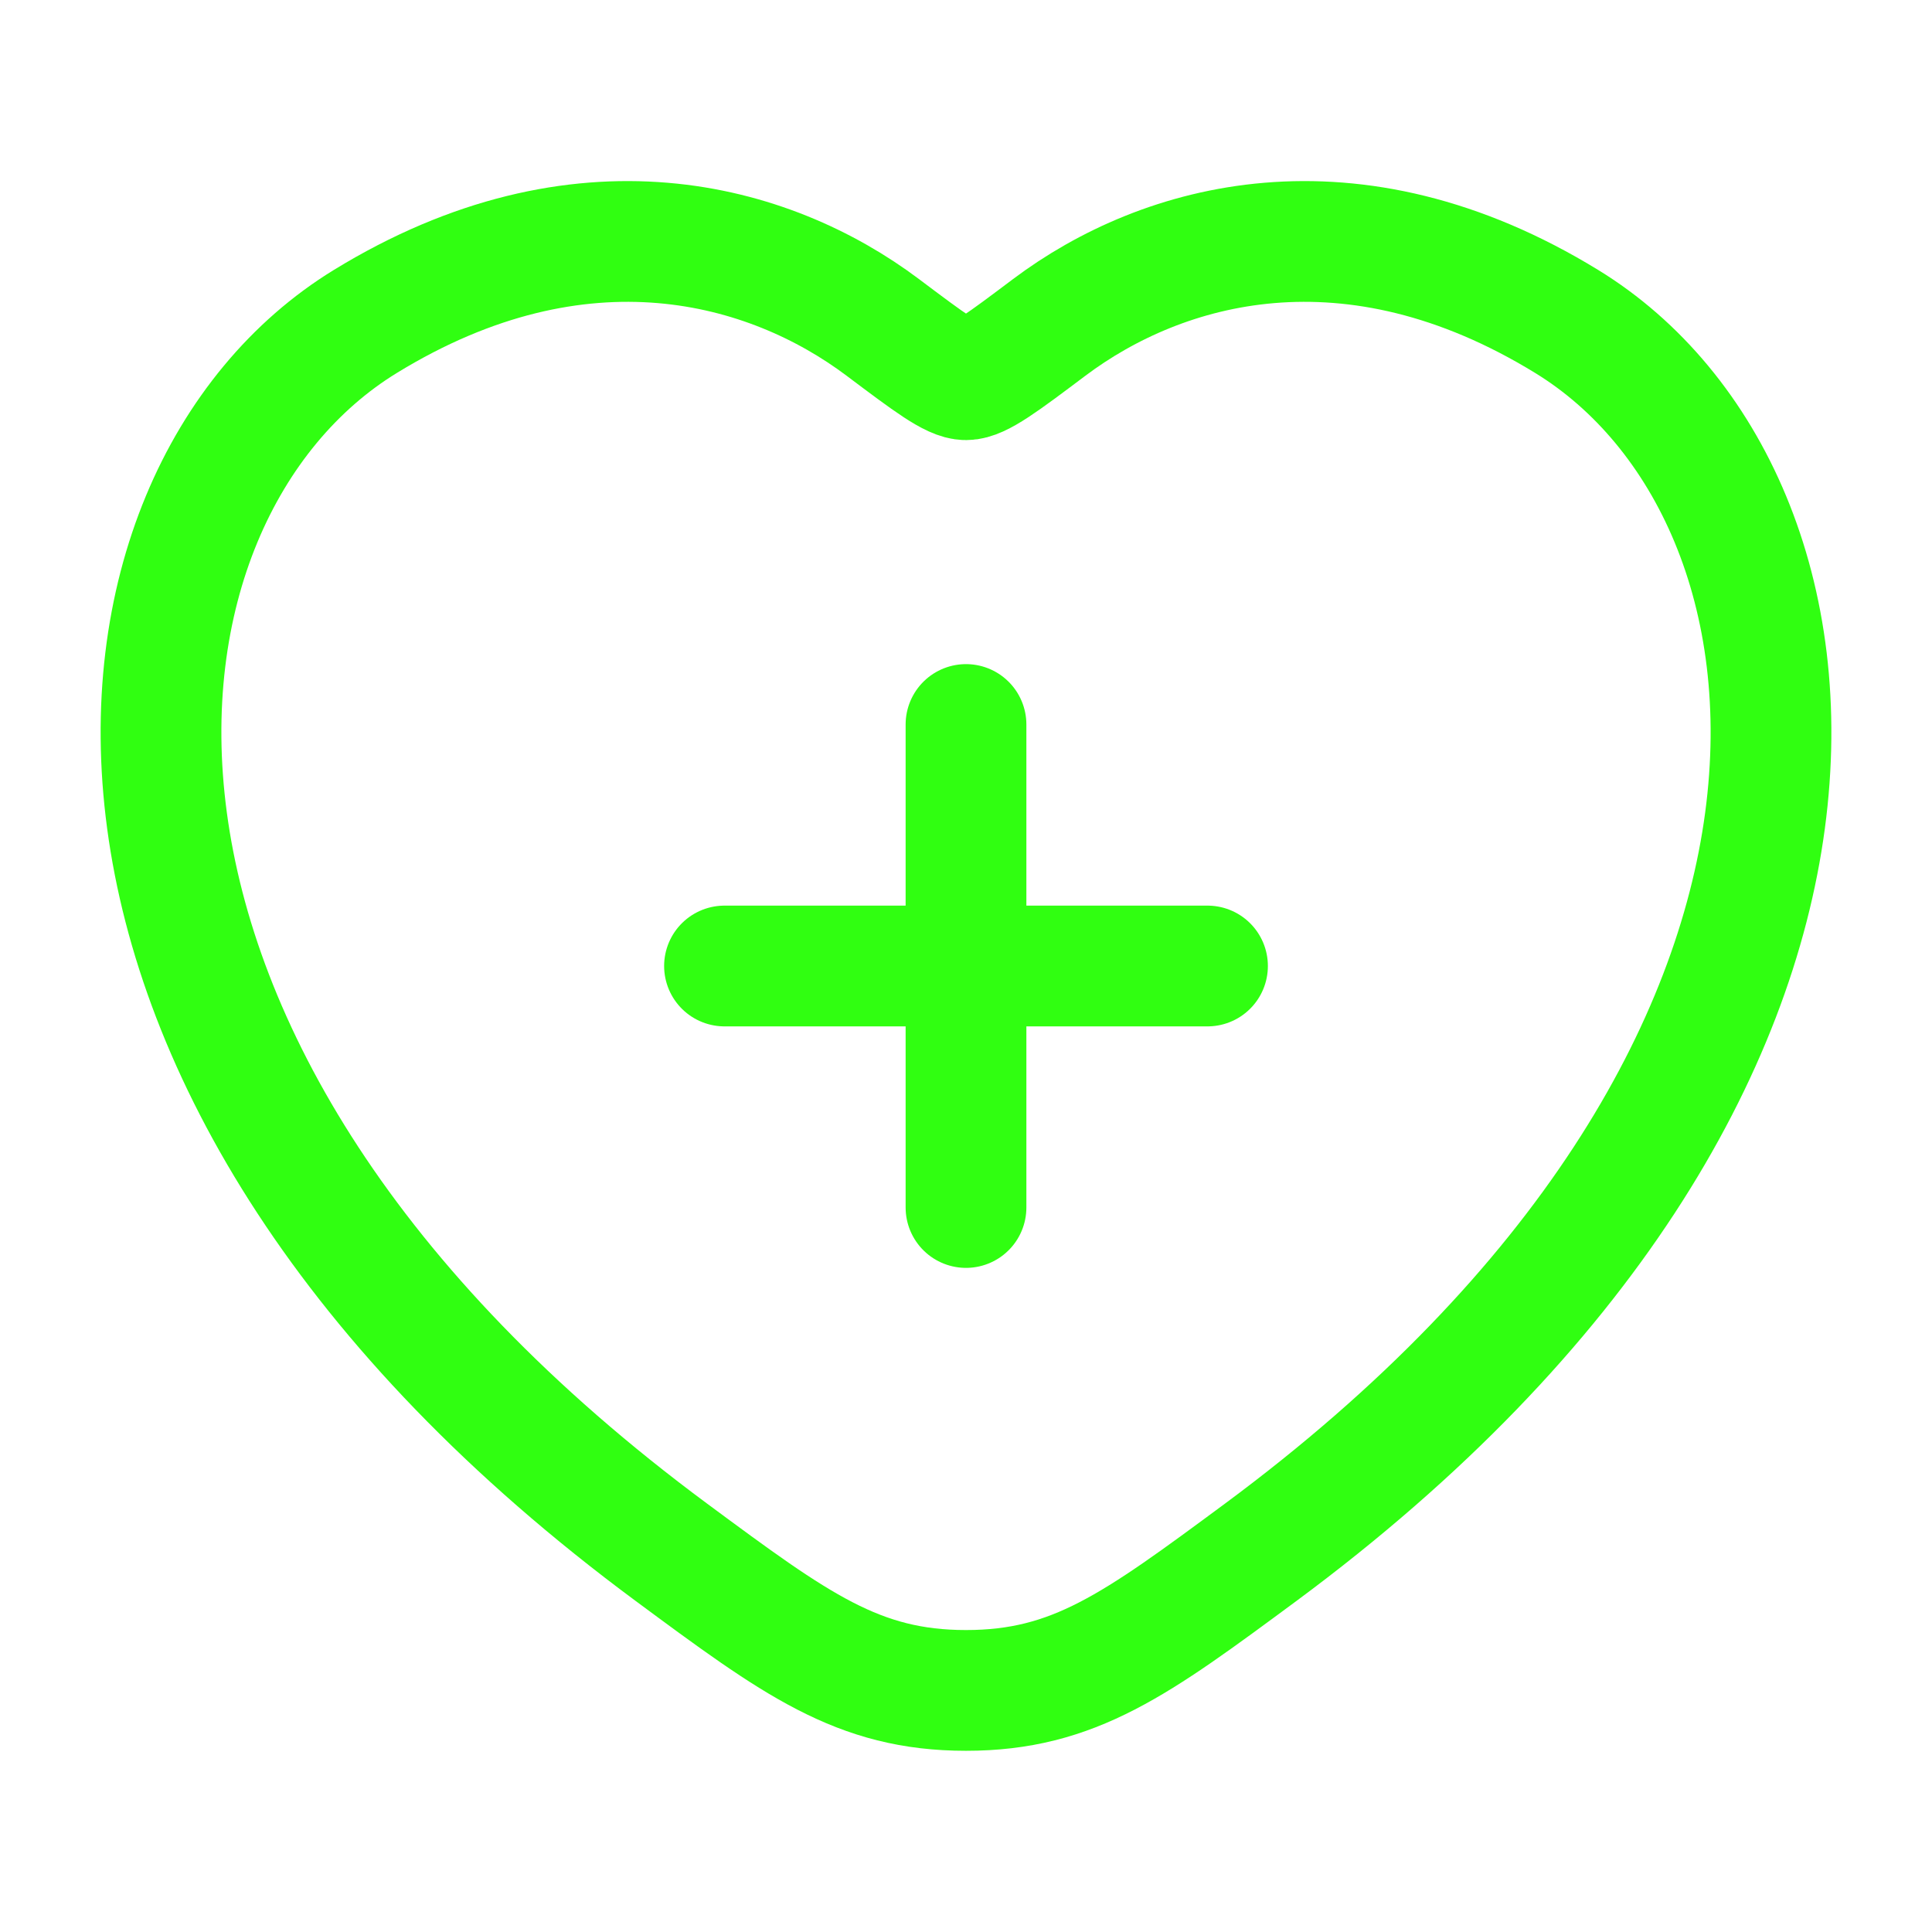
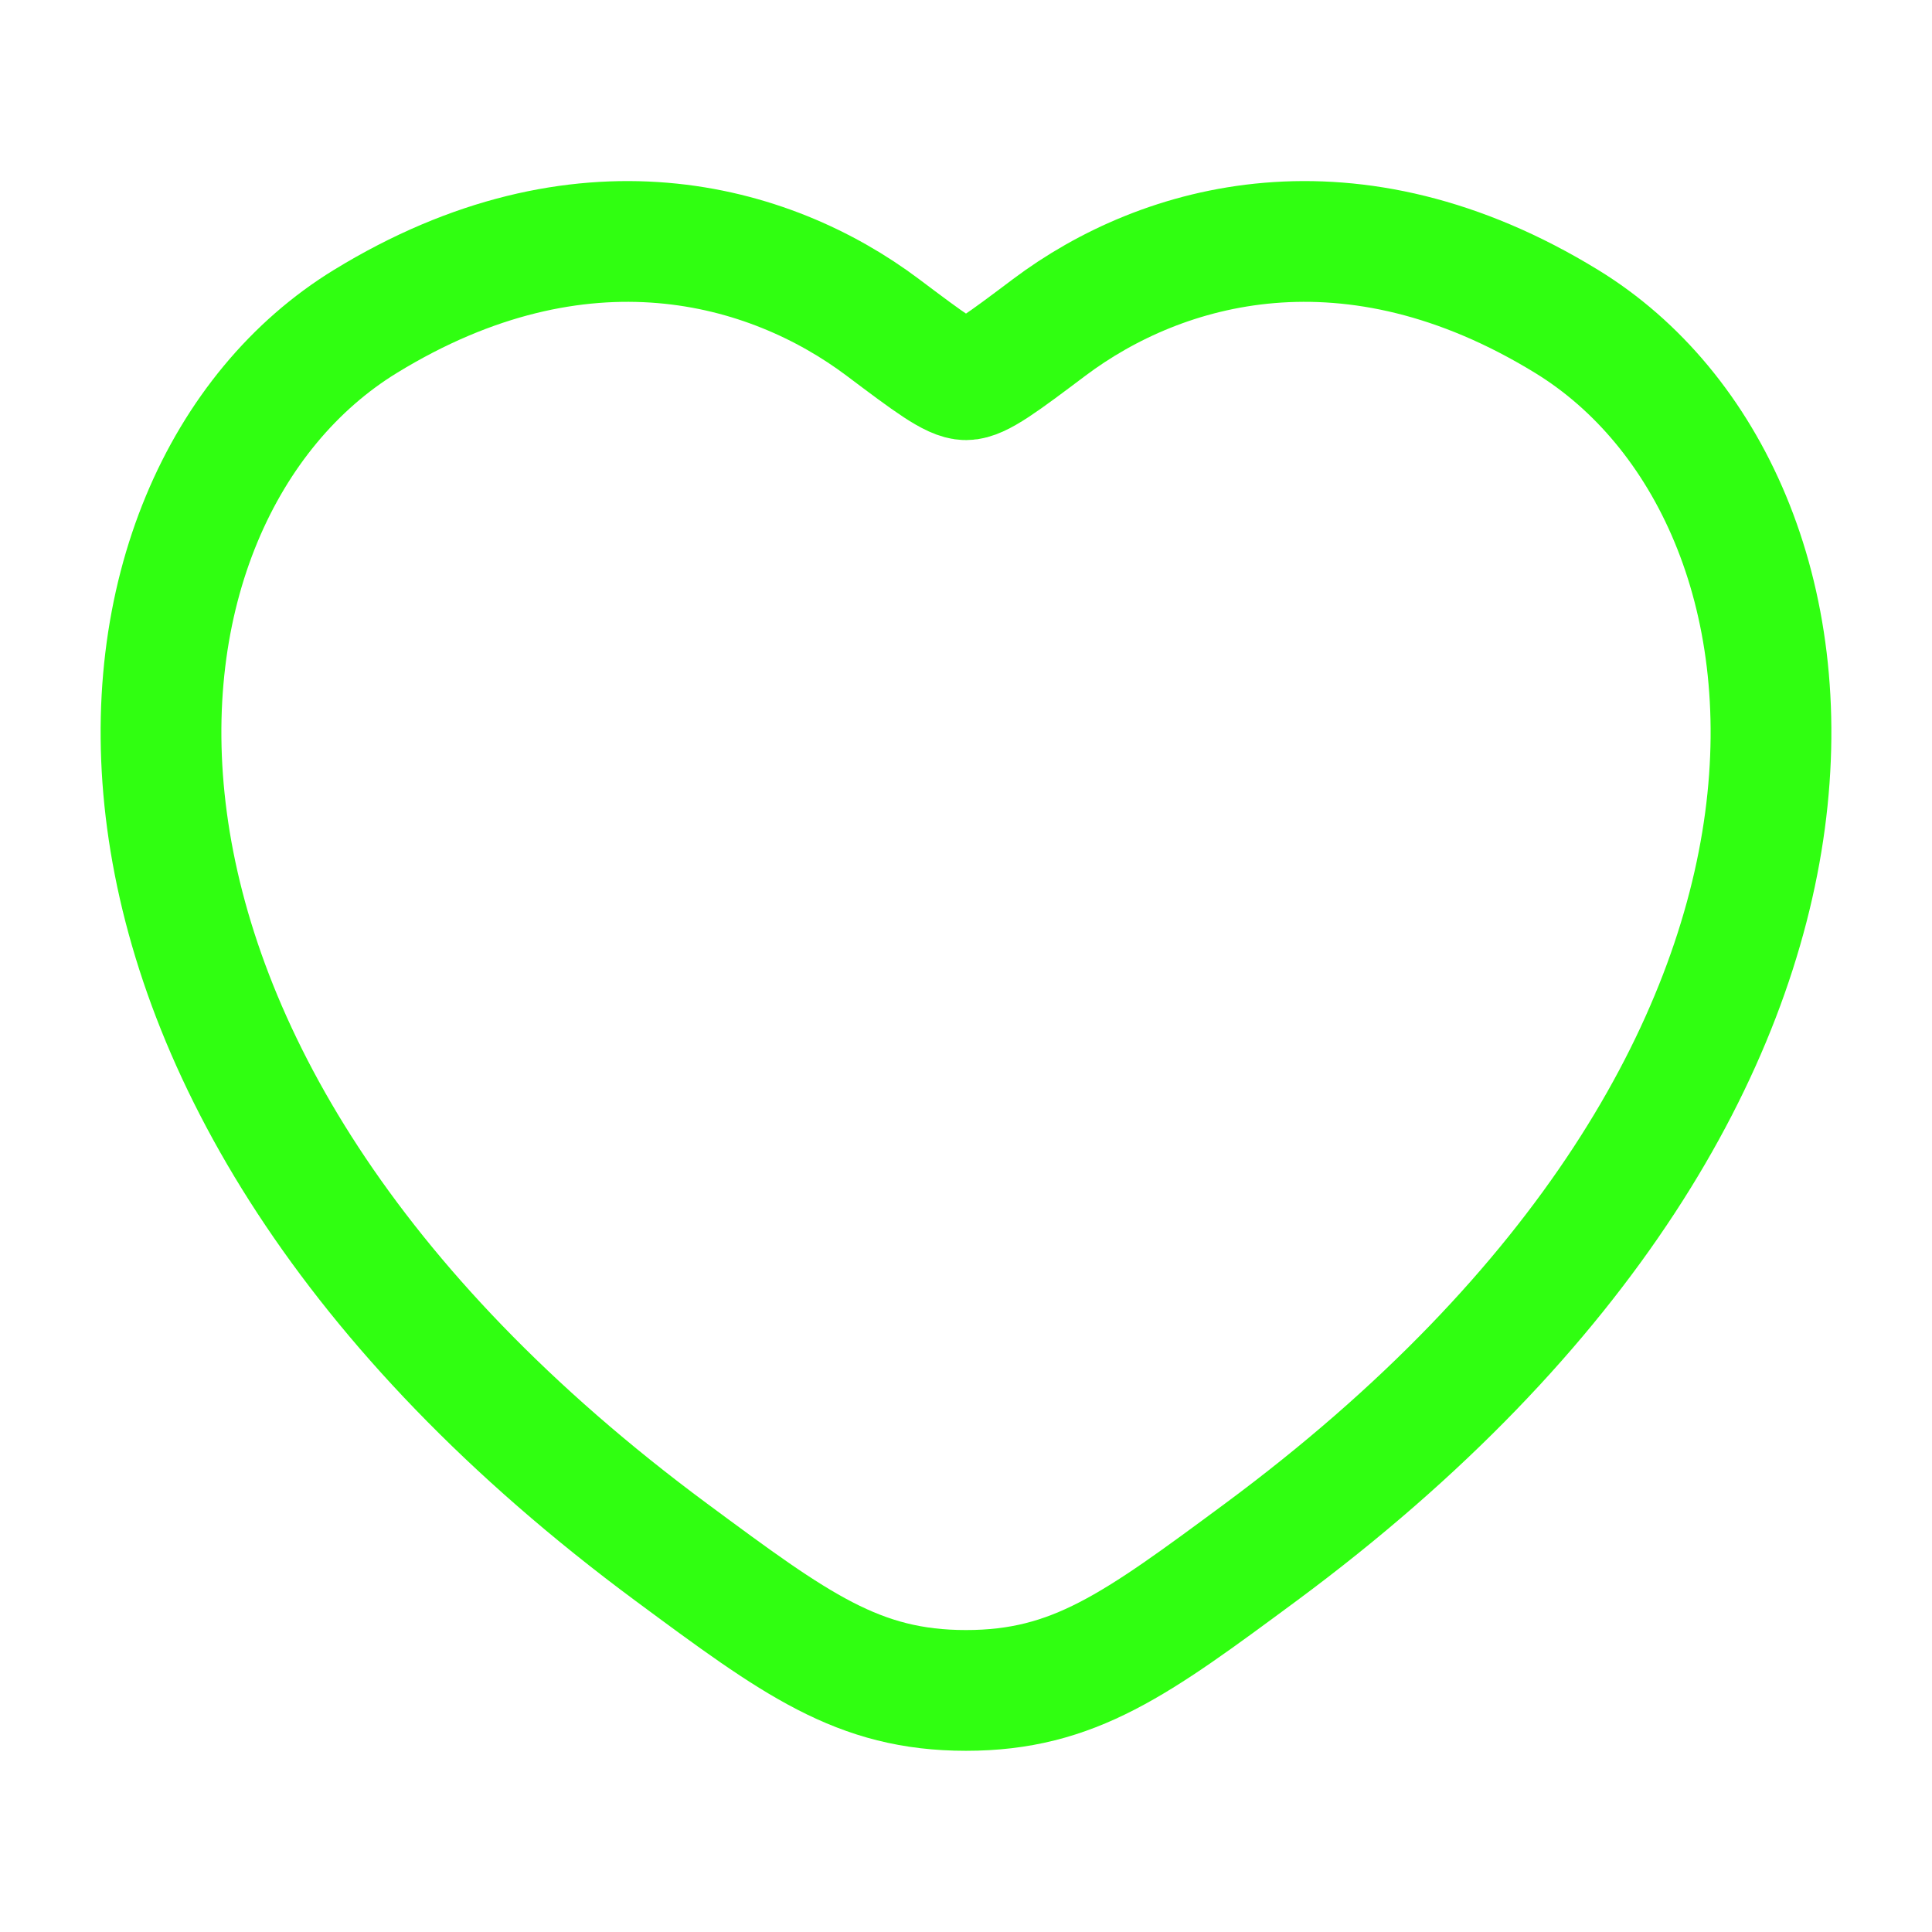
<svg xmlns="http://www.w3.org/2000/svg" viewBox="0 0 24 24" width="128" height="128" color="#30ff11" fill="none">
  <path d="M19.463 3.994C16.781 2.349 14.44 3.011 13.034 4.067C12.458 4.5 12.17 4.717 12 4.717C11.83 4.717 11.542 4.5 10.966 4.067C9.56 3.011 7.219 2.349 4.537 3.994C1.018 6.152 0.222 13.274 8.34 19.283C9.886 20.427 10.659 20.999 12 20.999C13.341 20.999 14.114 20.427 15.661 19.283C23.778 13.274 22.982 6.152 19.463 3.994Z" stroke="currentColor" stroke-width="1.5" stroke-linecap="round" />
-   <path d="M12 9V15M9 12L15 12" stroke="currentColor" stroke-width="1.5" stroke-linecap="round" />
</svg>